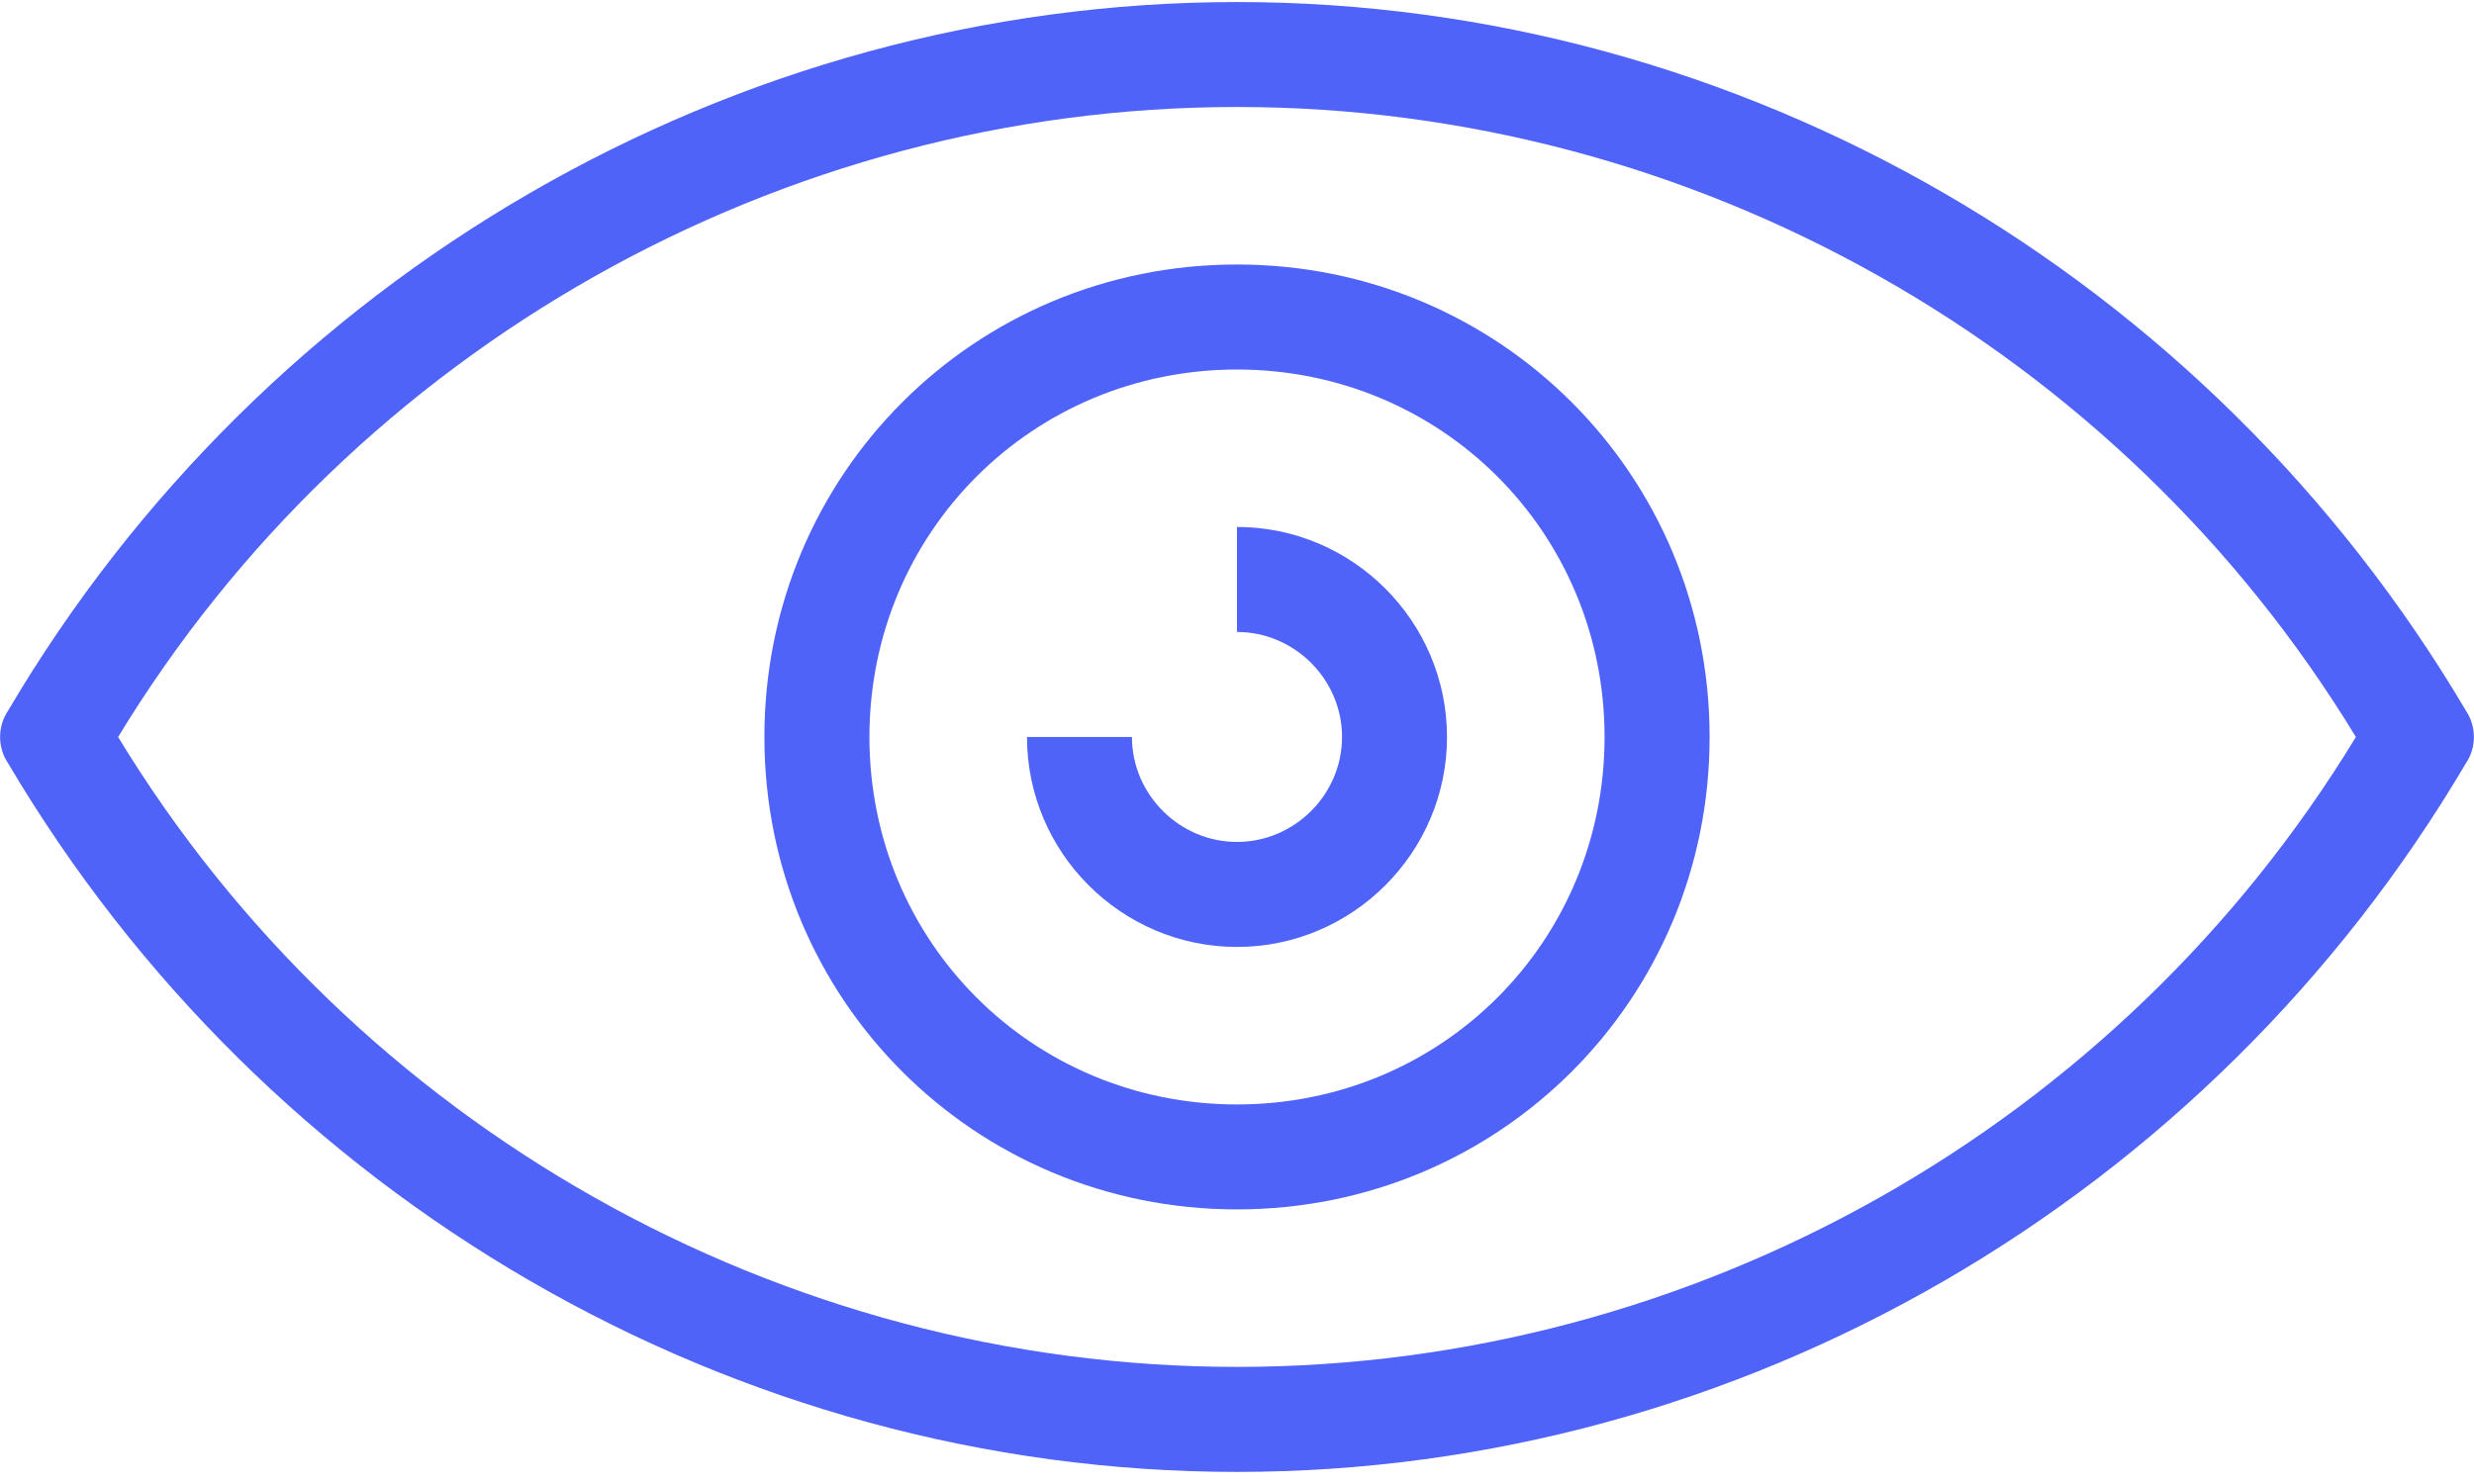
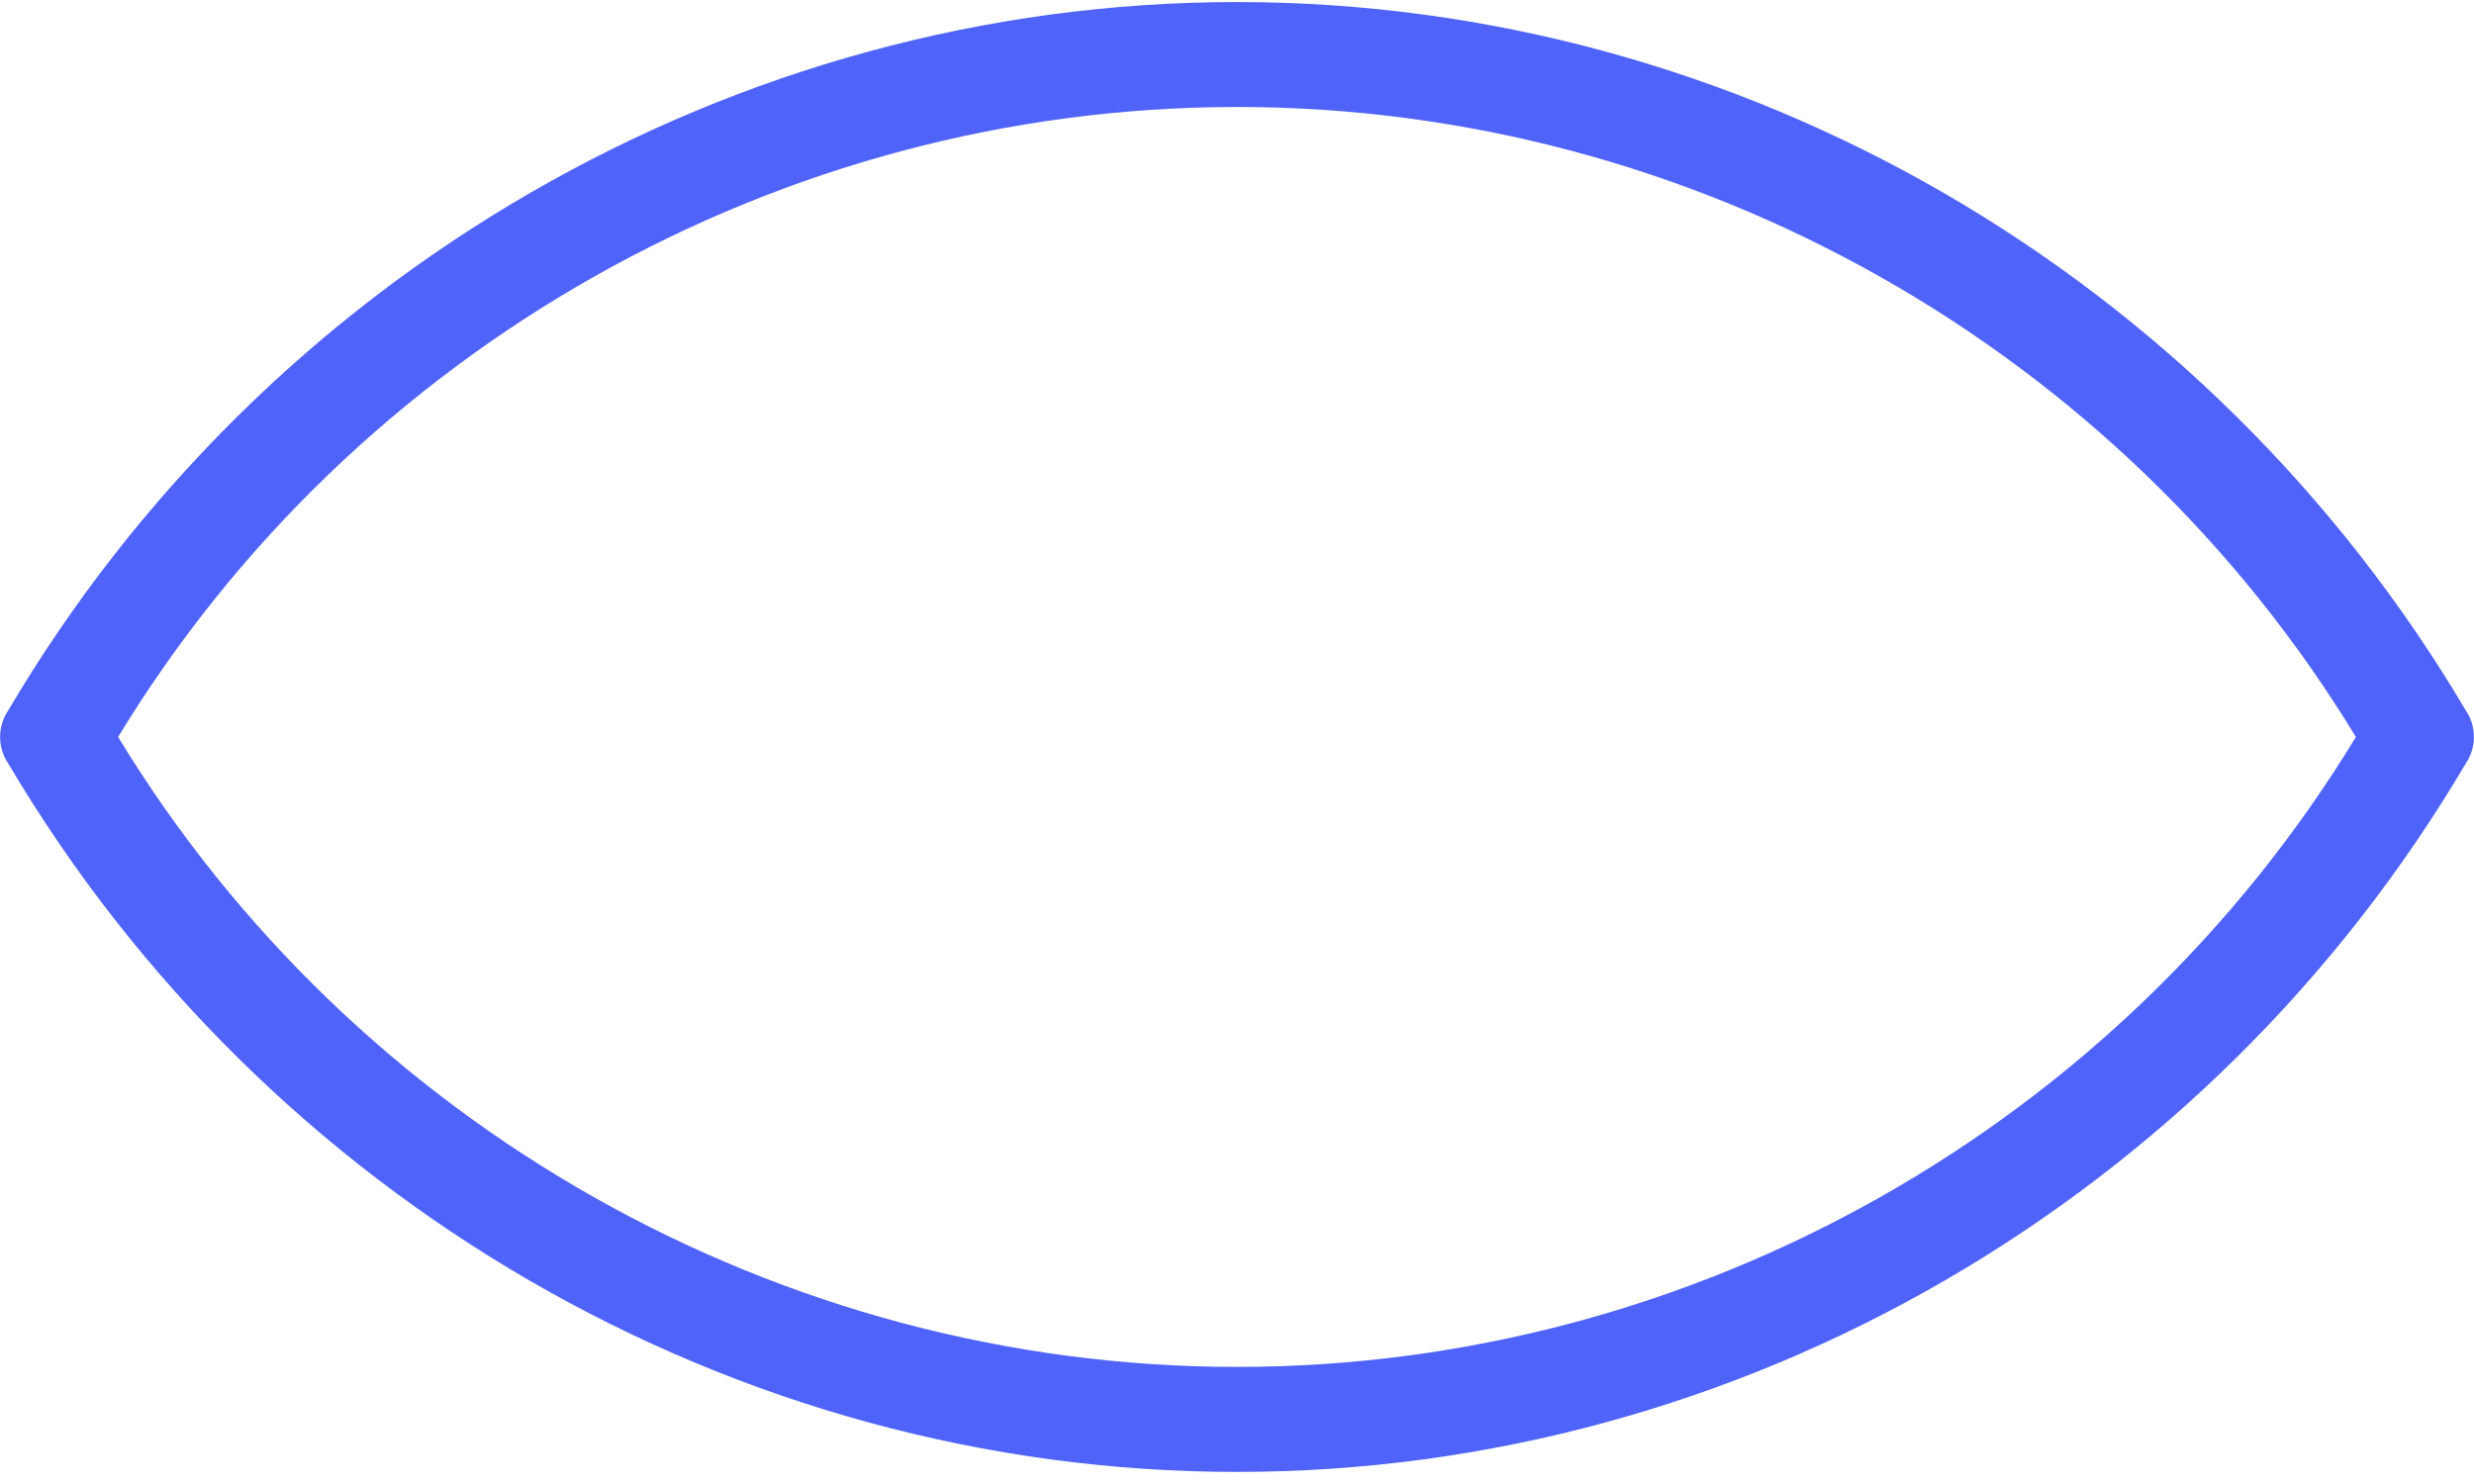
<svg xmlns="http://www.w3.org/2000/svg" width="35px" height="21px" viewBox="0 0 35 21" version="1.1">
  <title>083281F8-EFB9-4A98-94AD-E404BA7EB33C</title>
  <desc>Created with sketchtool.</desc>
  <g id="Page-1" stroke="none" stroke-width="1" fill="none" fill-rule="evenodd">
    <g id="Desktop-HD" transform="translate(-1223, -906)" fill="#4F63F9">
      <g id="Group-27" transform="translate(1020, 865)">
        <g id="eye-copy" transform="translate(203, 41)">
          <path d="M34.886,10.057 C31.243,3.893 24.629,0.029 17.5,0.029 C10.371,0.029 3.75,3.893 0.114,10.057 C-0.036,10.279 -0.036,10.579 0.114,10.8 C3.757,16.964 10.371,20.829 17.5,20.829 C24.629,20.829 31.25,16.964 34.886,10.8 C35.036,10.579 35.036,10.279 34.886,10.057 Z M17.5,19.343 C11.036,19.343 5.014,15.929 1.671,10.429 C5.014,4.929 11.036,1.514 17.5,1.514 C23.964,1.514 29.986,4.929 33.329,10.429 C29.986,15.929 23.964,19.343 17.5,19.343 Z" id="Shape" />
-           <path d="M17.5,3.743 C13.786,3.743 10.814,6.714 10.814,10.429 C10.814,14.143 13.786,17.114 17.5,17.114 C21.214,17.114 24.186,14.143 24.186,10.429 C24.186,6.714 21.214,3.743 17.5,3.743 Z M17.5,15.629 C14.6,15.629 12.3,13.321 12.3,10.429 C12.3,7.536 14.607,5.229 17.5,5.229 C20.393,5.229 22.7,7.536 22.7,10.429 C22.7,13.321 20.4,15.629 17.5,15.629 Z" id="Shape" />
-           <path d="M17.5,7.457 L17.5,8.943 C18.314,8.943 18.986,9.614 18.986,10.429 C18.986,11.243 18.314,11.914 17.5,11.914 C16.686,11.914 16.014,11.243 16.014,10.429 L14.529,10.429 C14.529,12.064 15.864,13.4 17.5,13.4 C19.136,13.4 20.471,12.064 20.471,10.429 C20.471,8.793 19.136,7.457 17.5,7.457 L17.5,7.457 Z" id="Path" />
        </g>
      </g>
    </g>
  </g>
</svg>